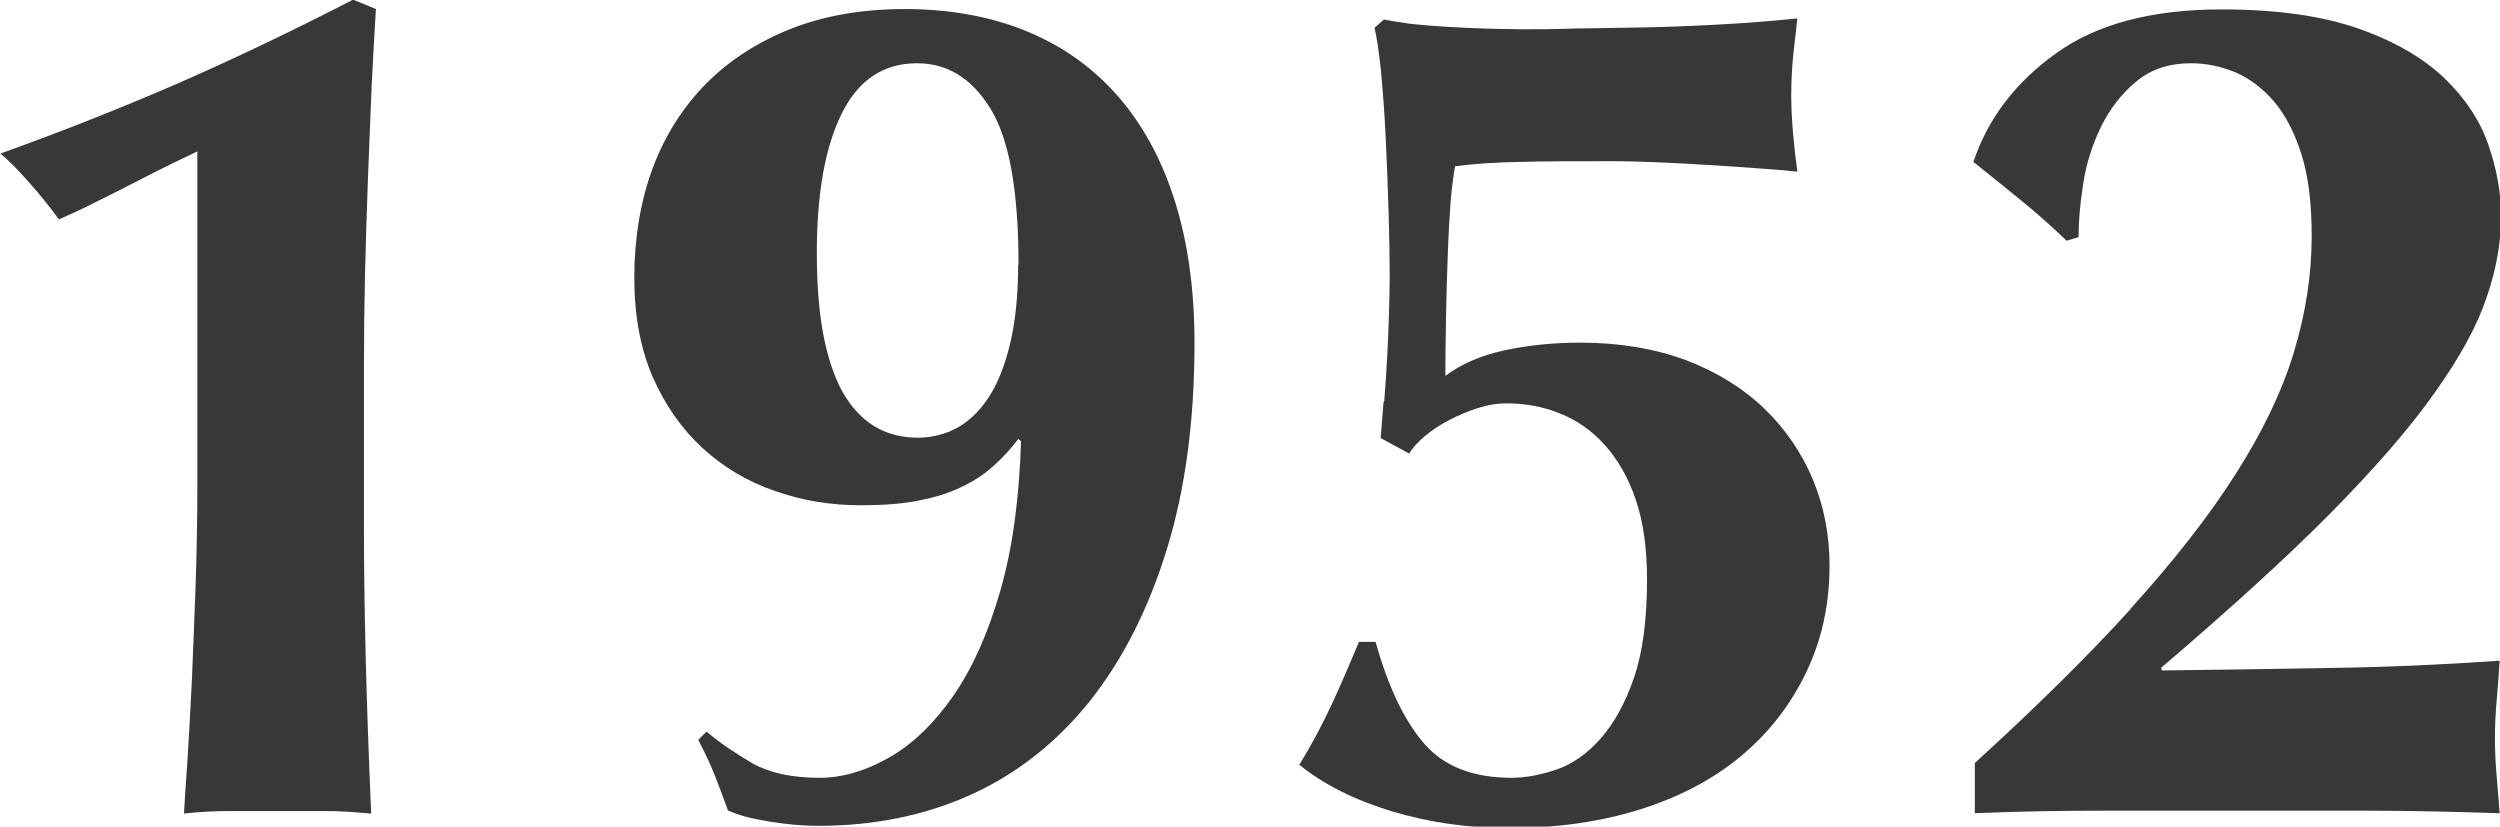
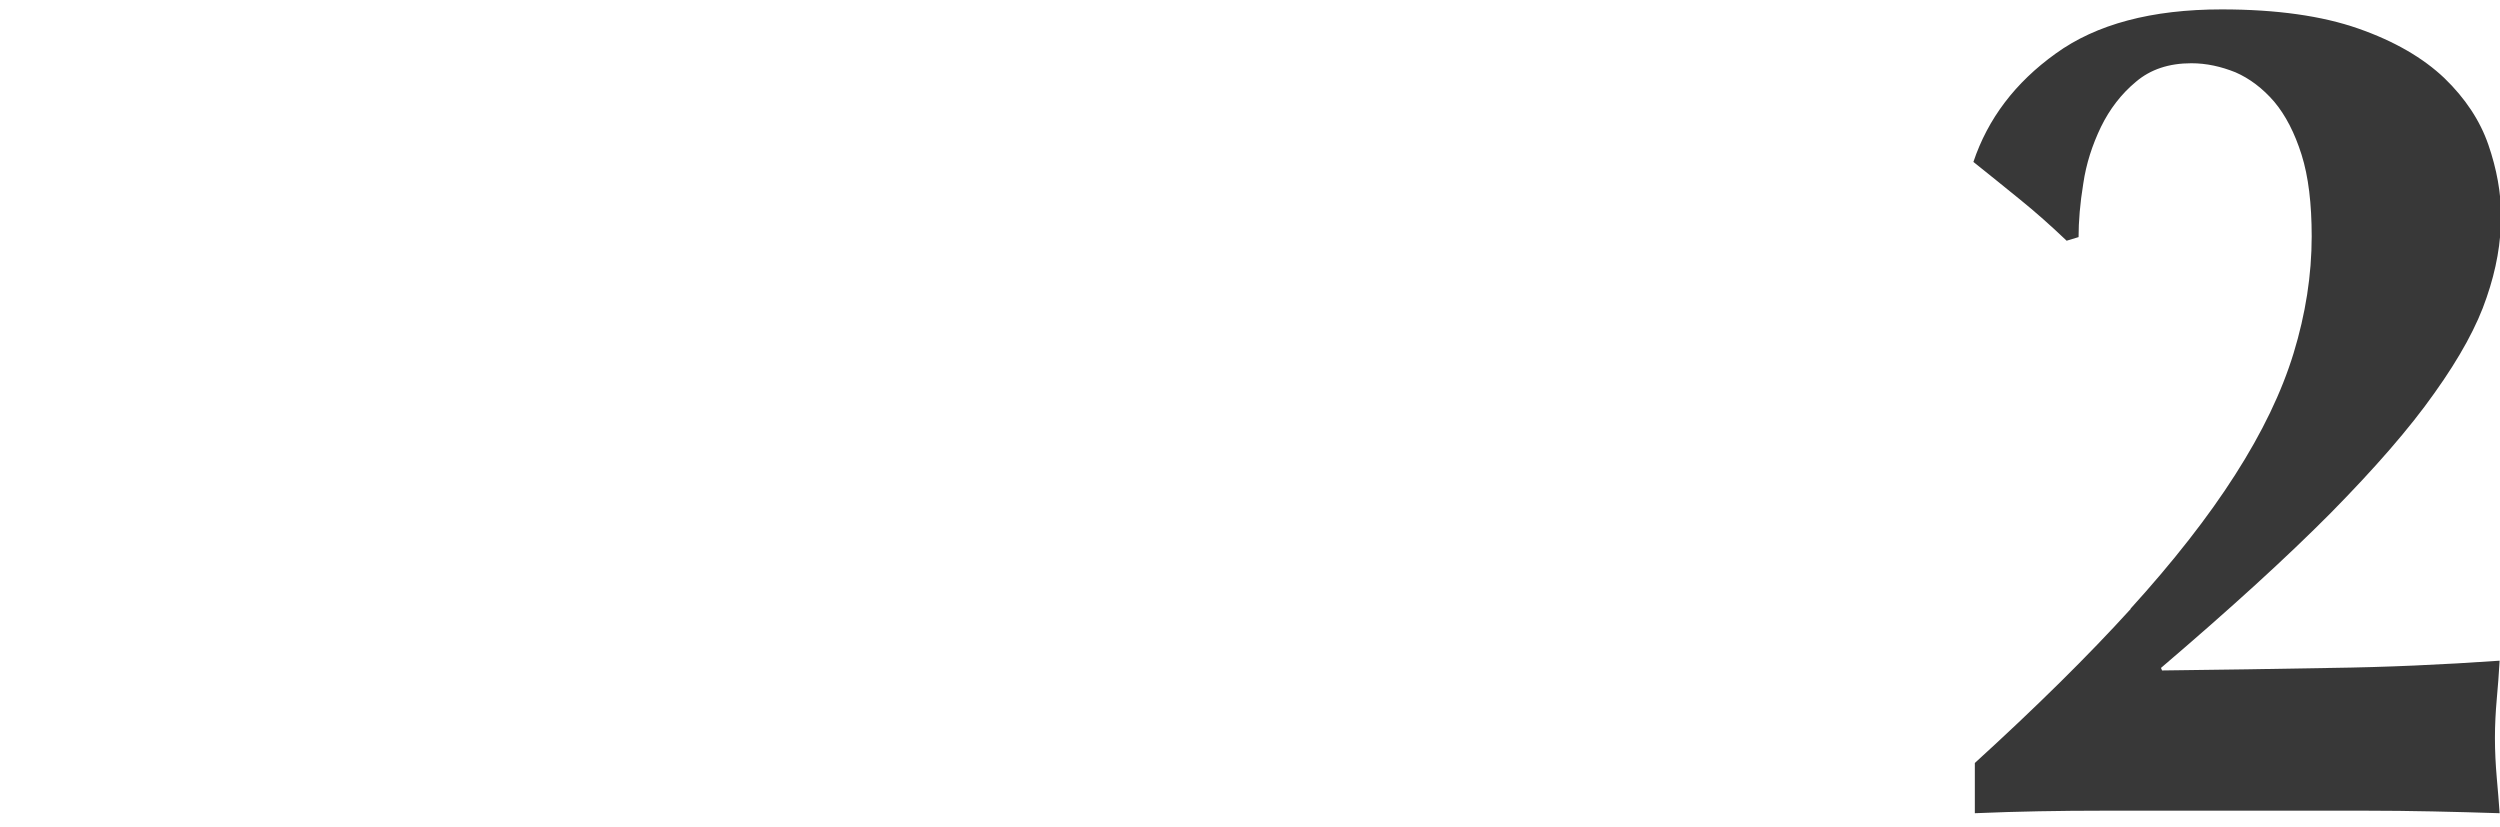
<svg xmlns="http://www.w3.org/2000/svg" id="b" viewBox="0 0 69.17 22.87">
  <g id="c">
-     <path d="m10.28,2.46c-.03.8-.07,1.63-.1,2.49-.03.86-.06,1.73-.08,2.61-.02.88-.03,1.74-.03,2.57v4.52c0,1.17.02,2.37.05,3.6.03,1.23.08,2.65.15,4.26-.44-.04-.87-.07-1.29-.07h-2.59c-.43,0-.86.02-1.3.07.02-.35.05-.86.1-1.52.04-.66.08-1.39.12-2.19.03-.8.07-1.66.1-2.56.03-.9.05-1.81.05-2.74V4.19c-.15.07-.38.18-.69.33-.31.15-.64.32-1.01.51-.36.19-.73.37-1.11.56-.37.19-.72.35-1.02.48-.24-.33-.52-.68-.84-1.04s-.58-.62-.78-.78c1.72-.62,3.34-1.26,4.88-1.93,1.54-.67,3.17-1.45,4.88-2.33l.63.26c-.04.66-.08,1.39-.12,2.19Z" style="fill:#383838; stroke-width:0px;" />
-     <path d="m19.57,20.26c.37.31.79.59,1.25.86.46.26,1.08.4,1.85.4.64,0,1.28-.19,1.93-.56.65-.37,1.24-.94,1.77-1.7s.96-1.72,1.3-2.89c.34-1.17.53-2.55.58-4.16l-.07-.07c-.2.26-.42.51-.68.74-.25.23-.55.43-.89.59-.34.17-.74.29-1.19.38-.45.09-.98.13-1.6.13-.84,0-1.63-.13-2.39-.4-.76-.26-1.42-.66-2-1.19-.57-.53-1.03-1.18-1.37-1.96-.34-.78-.51-1.7-.51-2.76s.17-2.11.51-3.02c.34-.91.84-1.69,1.48-2.34.65-.65,1.44-1.16,2.36-1.52.92-.36,1.97-.54,3.14-.54s2.3.19,3.28.58c.98.39,1.82.96,2.52,1.73.7.77,1.25,1.73,1.63,2.89.38,1.16.58,2.5.58,4.04,0,2.13-.25,4.03-.76,5.69-.51,1.66-1.22,3.06-2.13,4.21-.91,1.14-2.01,2.01-3.28,2.59-1.28.58-2.69.87-4.26.87-.4,0-.84-.04-1.34-.12-.5-.08-.87-.18-1.14-.31-.11-.31-.23-.63-.36-.96-.13-.33-.29-.66-.46-.99l.23-.23Zm8.61-12.94c0-2.05-.26-3.49-.78-4.32-.52-.84-1.19-1.25-2.03-1.25-.92,0-1.62.46-2.08,1.39-.46.92-.69,2.21-.69,3.86,0,.95.07,1.75.21,2.41.14.66.34,1.19.59,1.58s.55.68.89.86c.34.18.71.26,1.11.26.37,0,.73-.09,1.06-.26.33-.18.62-.45.87-.82.25-.37.46-.87.61-1.49.15-.62.23-1.35.23-2.21Z" style="fill:#383838; stroke-width:0px;" />
-     <path d="m38.3,11.09c.03-.4.06-.8.08-1.2.02-.41.04-.81.05-1.2.01-.4.02-.74.02-1.02,0-.51-.01-1.11-.03-1.8-.02-.69-.05-1.37-.08-2.05-.03-.67-.08-1.29-.13-1.85-.06-.56-.12-.96-.18-1.2l.26-.23c.2.04.45.08.74.12.3.03.62.06.97.08.35.02.72.04,1.11.05.38.01.74.02,1.07.02s.78,0,1.34-.02c.56-.01,1.18-.02,1.86-.03.68-.01,1.4-.04,2.16-.08.76-.04,1.49-.1,2.19-.17-.04.35-.08.7-.12,1.06-.03.35-.05.7-.05,1.06s.02.7.05,1.06c.03.35.07.7.12,1.06-.18-.02-.48-.05-.92-.08s-.92-.07-1.44-.1c-.52-.03-1.02-.06-1.52-.08-.5-.02-.89-.03-1.17-.03-1.08,0-1.95,0-2.62.02-.67.01-1.27.05-1.8.12-.04.2-.08.51-.12.92-.03.42-.06.9-.08,1.45-.02.55-.04,1.13-.05,1.73-.01.61-.02,1.17-.02,1.7.44-.33.99-.57,1.65-.71.66-.14,1.35-.21,2.08-.21,1.1,0,2.08.17,2.94.49.86.33,1.58.78,2.16,1.34.58.56,1.03,1.22,1.34,1.96.31.75.46,1.54.46,2.38,0,1.06-.21,2.04-.64,2.94-.43.9-1.03,1.68-1.81,2.33-.78.65-1.72,1.14-2.81,1.48s-2.29.51-3.61.51c-1.12,0-2.2-.15-3.23-.46s-1.89-.74-2.57-1.29c.35-.57.65-1.14.91-1.7s.5-1.13.74-1.7h.46c.35,1.25.8,2.19,1.35,2.82.55.63,1.35.94,2.41.94.4,0,.81-.08,1.25-.23.44-.15.85-.44,1.22-.86.37-.42.68-.98.92-1.68.24-.7.36-1.61.36-2.71,0-.86-.1-1.59-.31-2.21-.21-.62-.5-1.12-.86-1.52s-.78-.69-1.24-.87c-.46-.19-.96-.28-1.49-.28-.24,0-.5.04-.78.13-.28.09-.54.2-.79.33-.25.13-.48.28-.68.45-.2.17-.34.32-.43.48l-.79-.43c.02-.26.05-.59.08-.99Z" style="fill:#383838; stroke-width:0px;" />
    <path d="m58.94,16.85c1.19-1.31,2.16-2.55,2.9-3.71.75-1.17,1.29-2.29,1.62-3.37.33-1.08.5-2.16.5-3.23,0-.9-.09-1.66-.28-2.26-.19-.6-.44-1.09-.76-1.47-.32-.37-.68-.64-1.07-.81-.4-.16-.8-.25-1.22-.25-.62,0-1.13.17-1.53.51-.41.34-.73.76-.97,1.25-.24.5-.41,1.02-.49,1.57-.09.55-.13,1.05-.13,1.48l-.33.1c-.44-.42-.87-.8-1.29-1.14-.42-.34-.85-.69-1.29-1.04.4-1.19,1.15-2.19,2.28-3,1.12-.81,2.65-1.22,4.59-1.22,1.52,0,2.78.18,3.78.53,1,.35,1.79.81,2.38,1.37.58.56.99,1.18,1.22,1.85.23.67.35,1.33.35,1.96,0,.73-.13,1.48-.4,2.26-.26.78-.74,1.66-1.44,2.64-.69.98-1.65,2.08-2.87,3.32-1.22,1.23-2.79,2.66-4.7,4.29l.03.07c1.58-.02,3.14-.04,4.67-.07,1.53-.02,3.09-.09,4.67-.2-.02.37-.05.73-.08,1.07-.03.34-.05.7-.05,1.07s.02.74.05,1.09c.03.35.06.68.08.99-1.25-.04-2.49-.07-3.7-.07h-7.26c-1.19,0-2.38.02-3.56.07v-1.39c1.69-1.54,3.13-2.96,4.32-4.27Z" style="fill:#383838; stroke-width:0px;" />
  </g>
</svg>